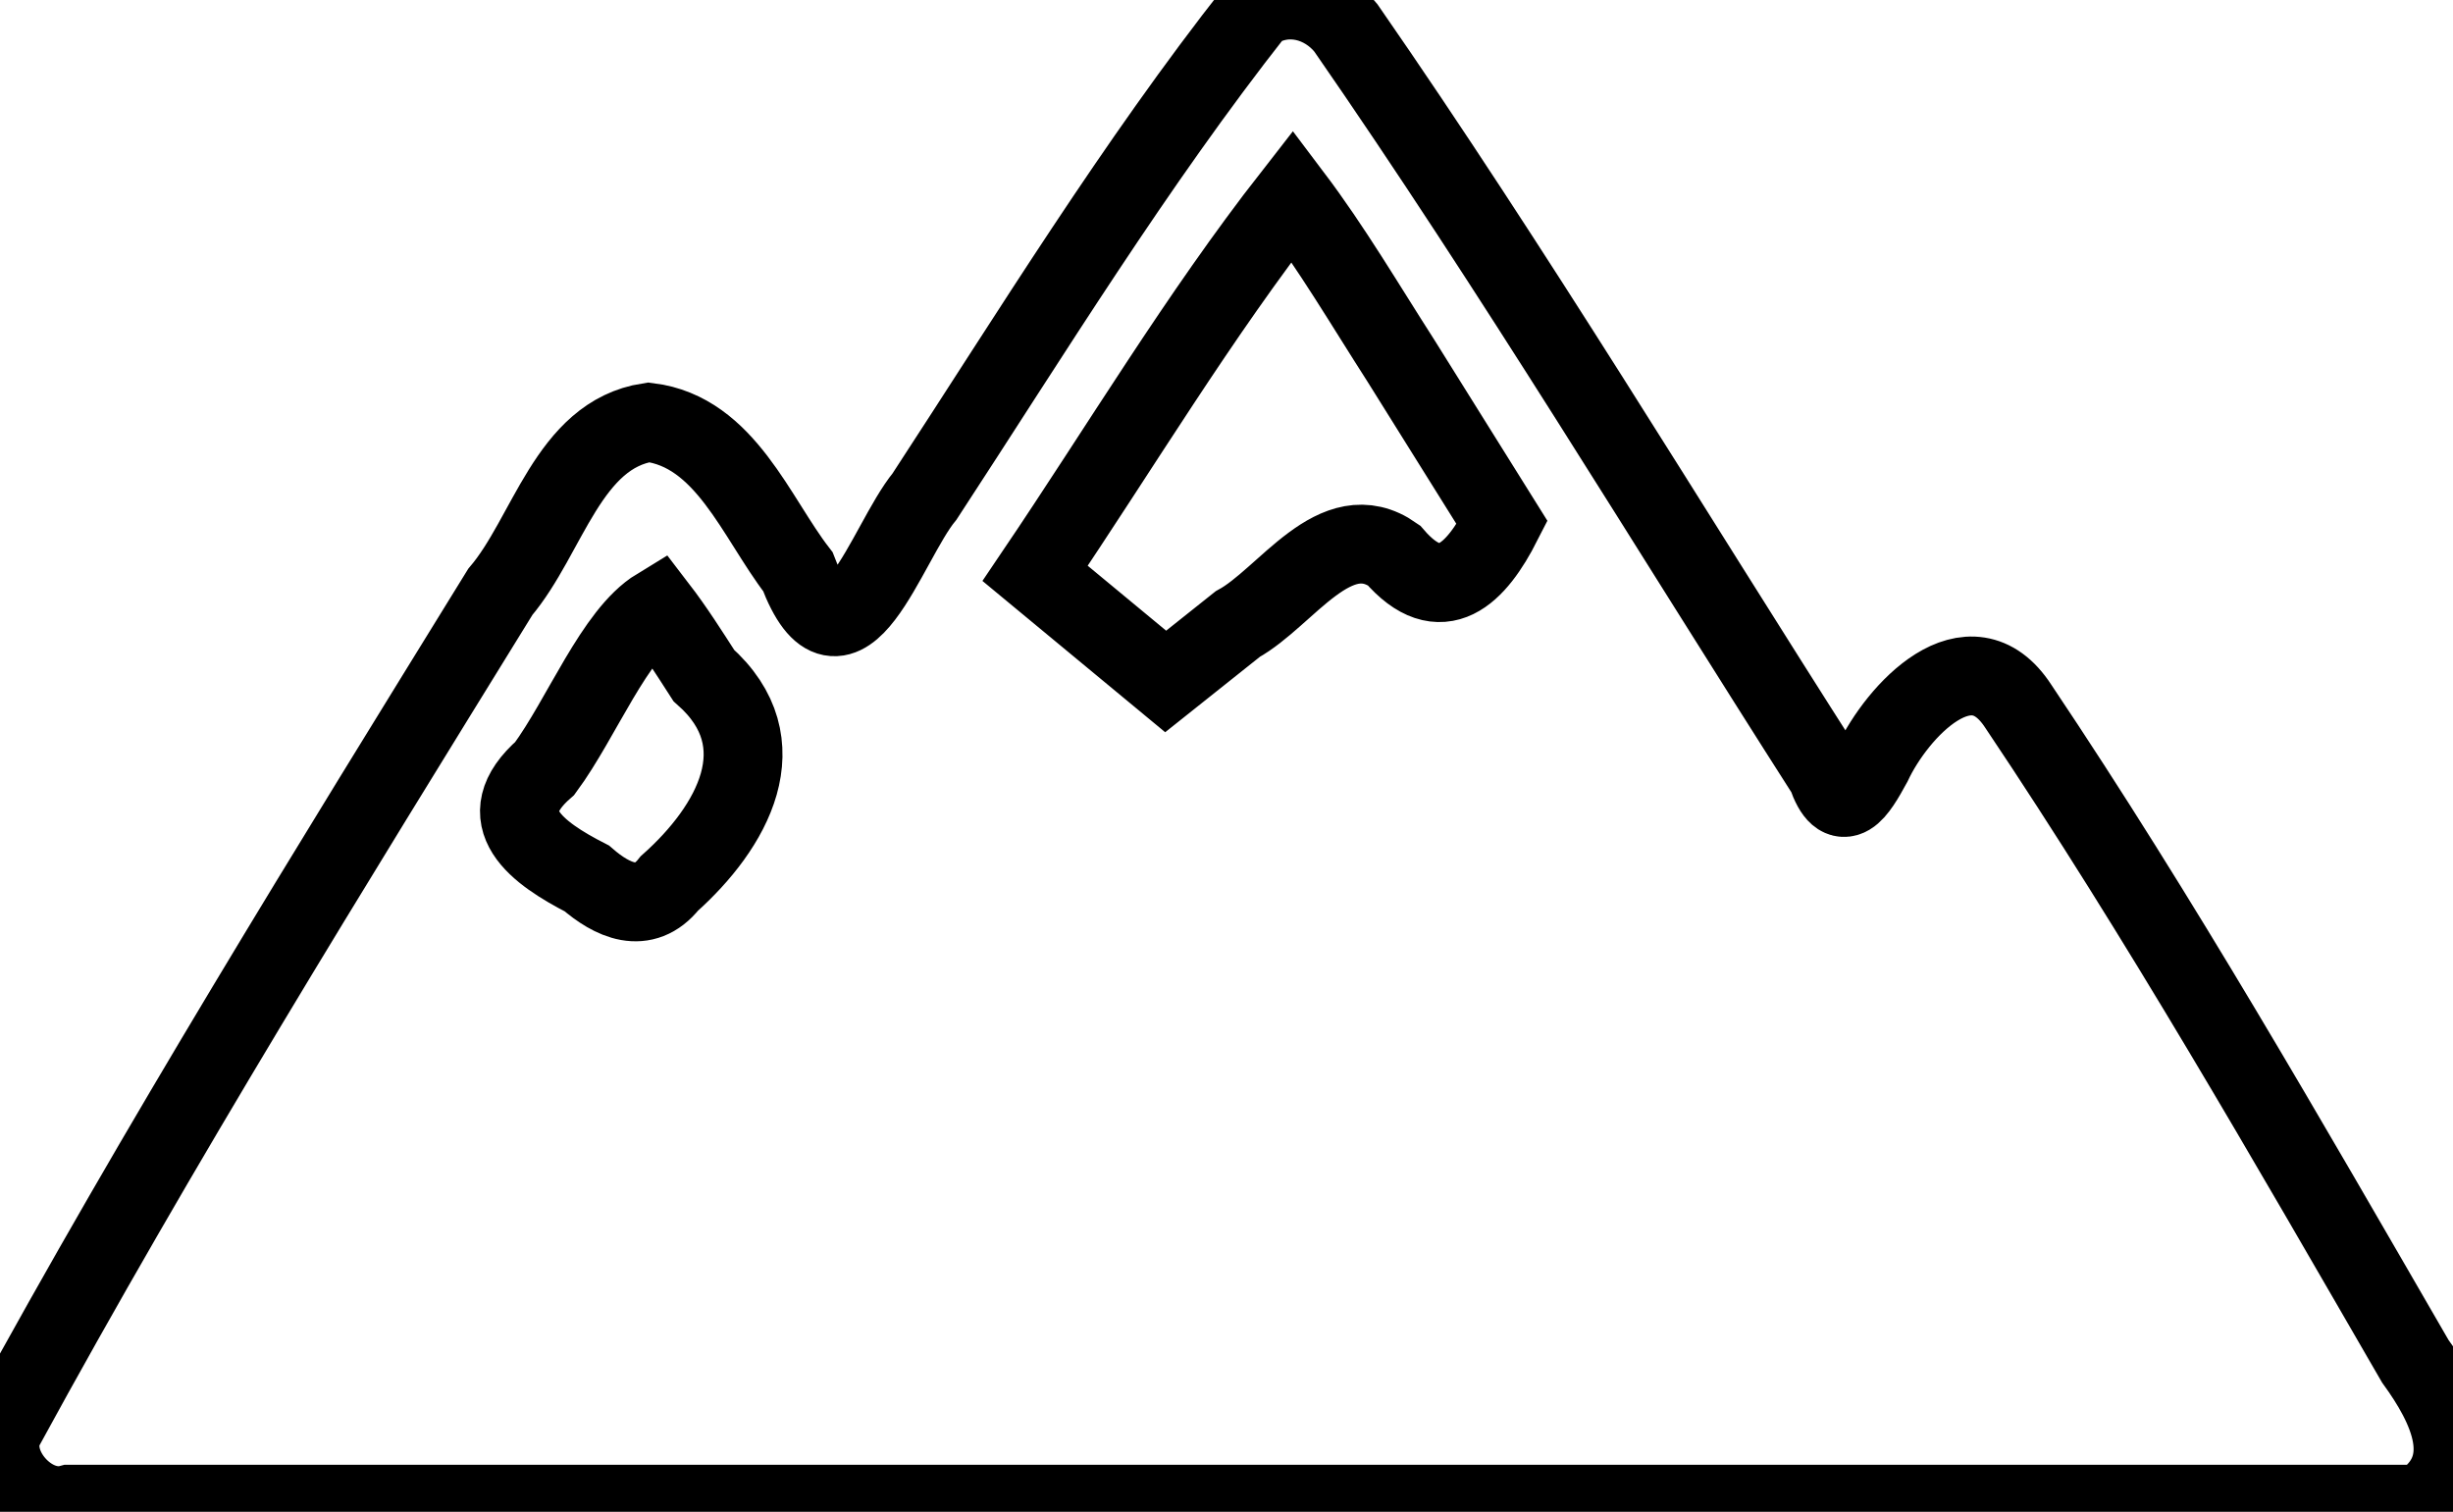
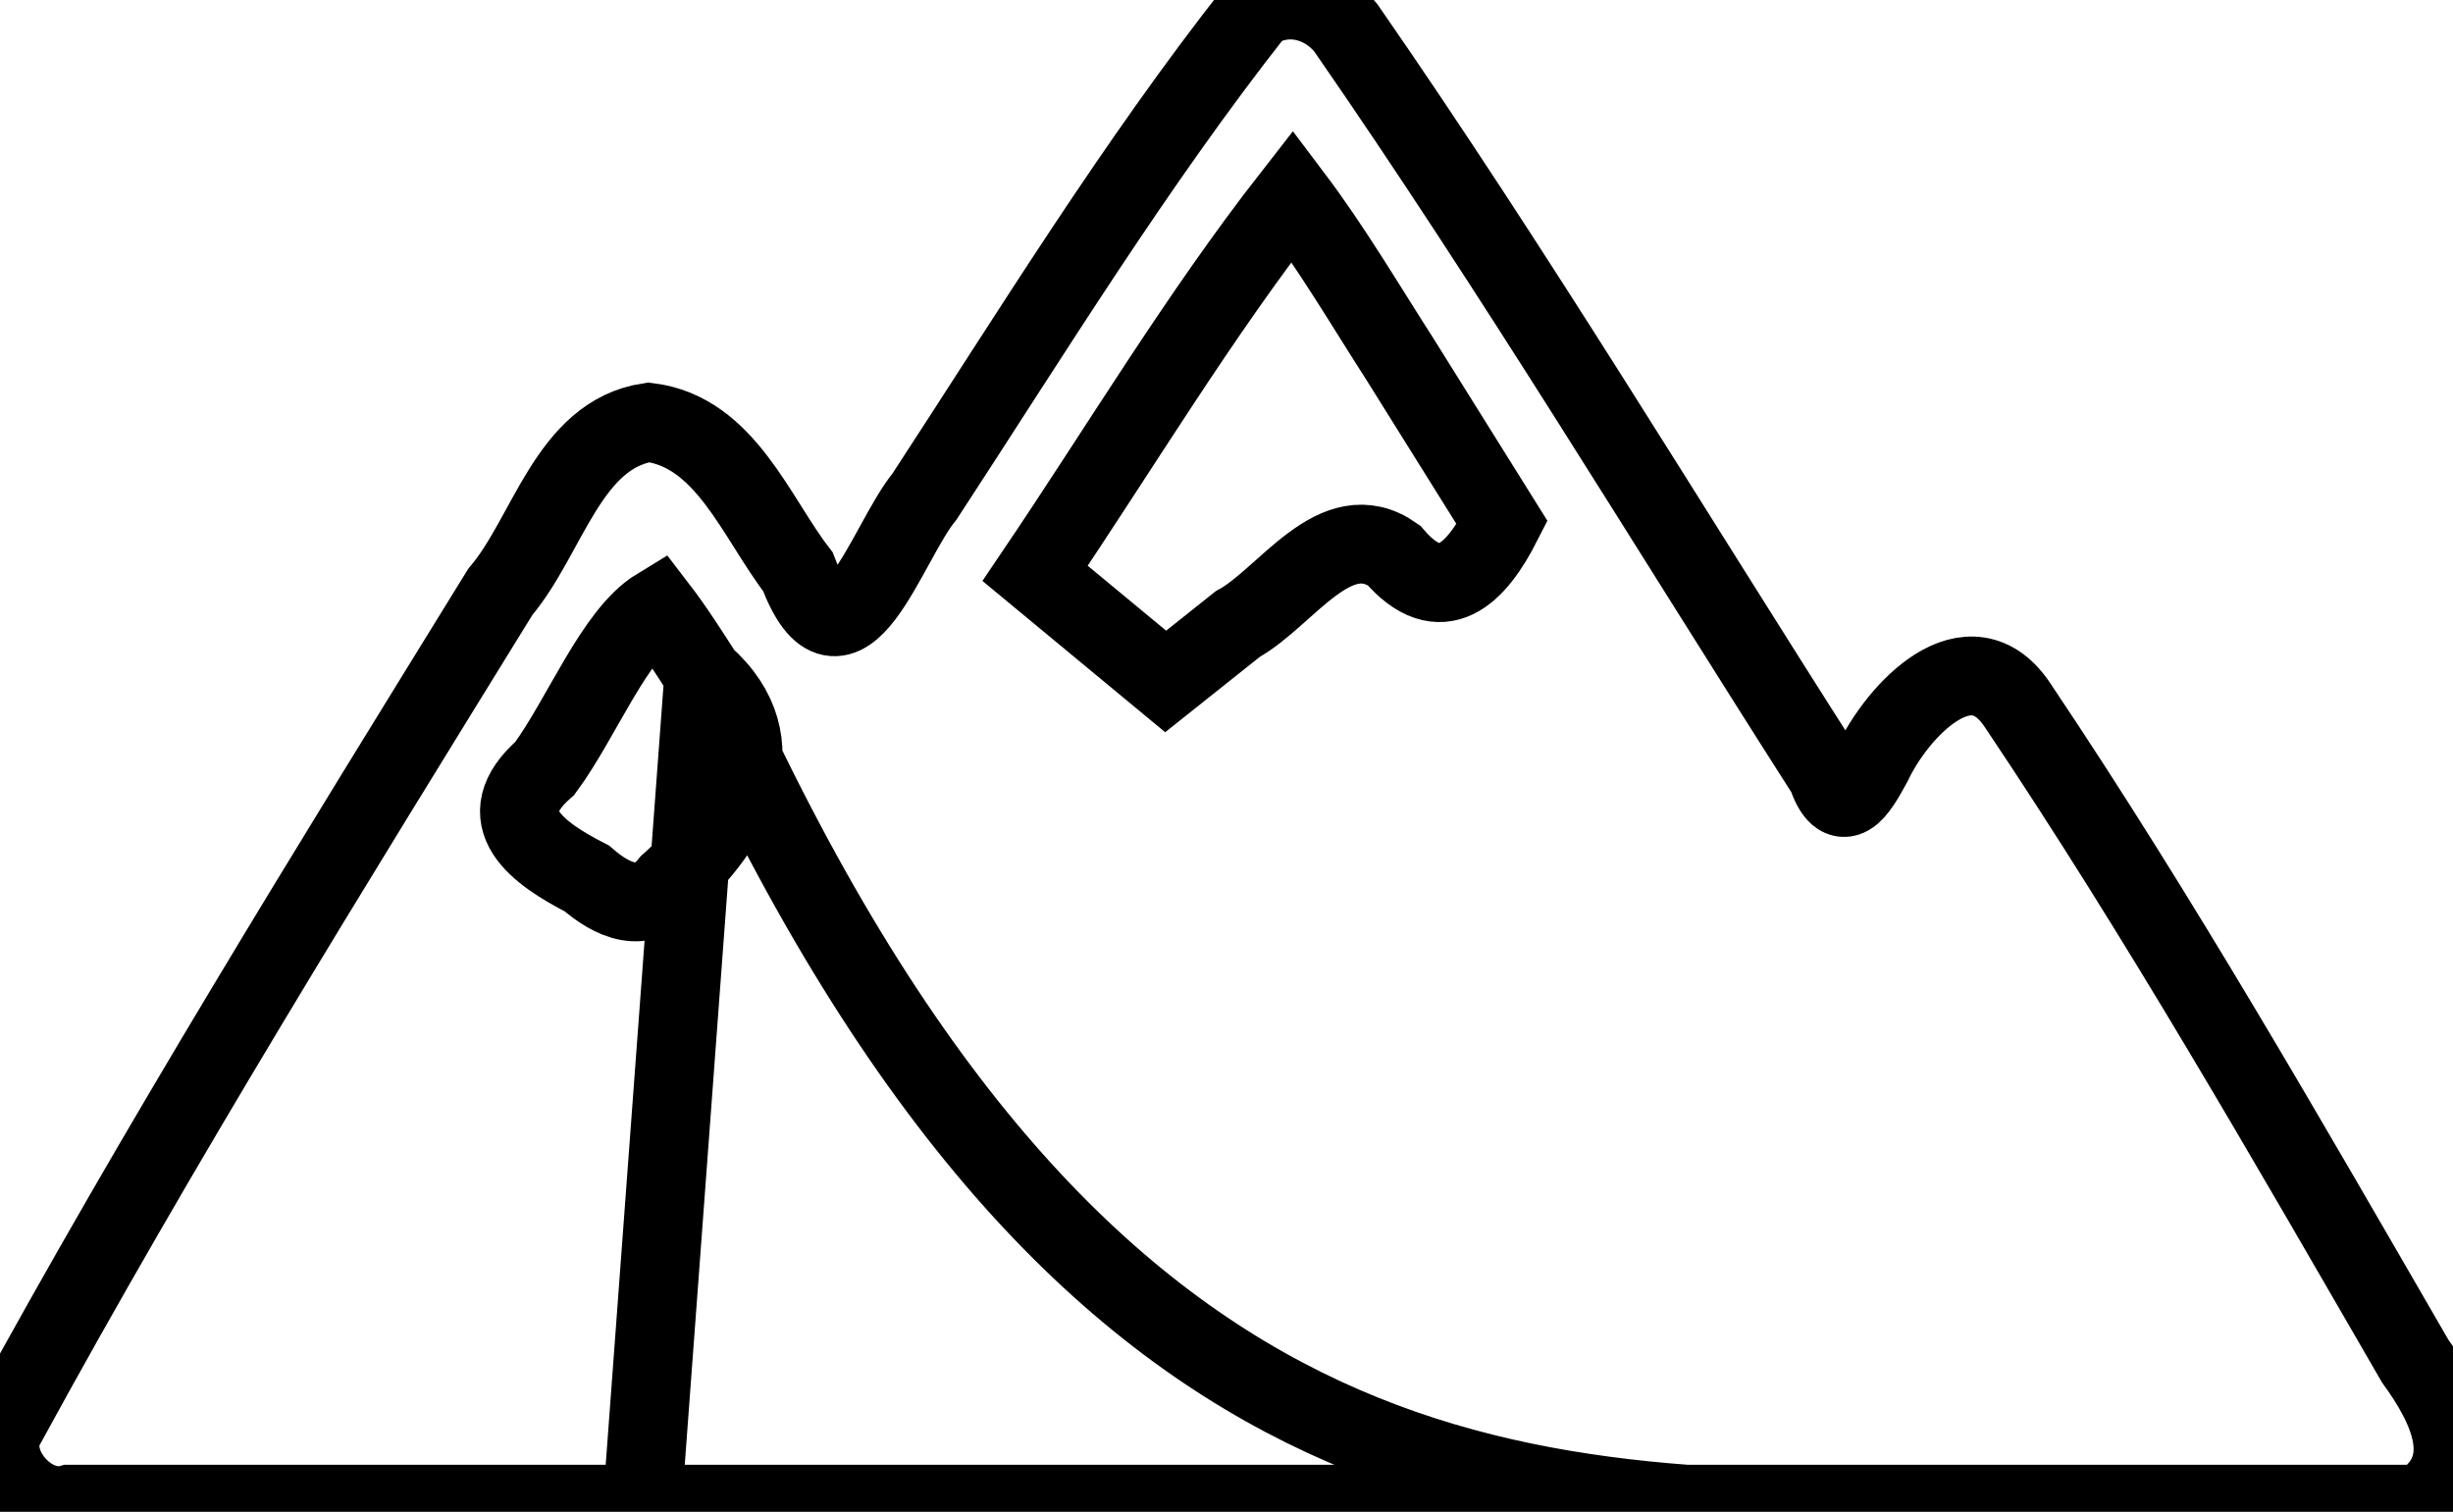
<svg xmlns="http://www.w3.org/2000/svg" xmlns:ns1="https://www.xtool.com/pages/software" version="1.1" preserveAspectRatio="xMinYMin meet" width="31.115mm" height="19.177mm" viewBox="9.688 47.96 31.115 19.177" ns1:version="2.7.22">
  <style />
-   <path transform="matrix(1,0,0,1,9.688,47.96)" stroke="#000000" fill="none" vector-effect="non-scaling-stroke" data-view-type="laser" d="M15.931 0.13C14.393 2.083 13.088 4.216 11.728 6.297 11.245 6.882 10.689 8.758 10.12 7.251 9.589 6.563 9.2 5.477 8.229 5.357 7.205 5.513 6.952 6.795 6.346 7.508 4.189 11.005 2.021 14.501 0.054 18.109-0.177 18.571 0.378 19.217 0.884 19.08L30.703 19.08C31.434 18.6 31.052 17.839 30.636 17.266 29.014 14.464 27.405 11.648 25.601 8.959 24.989 8.017 24.063 9.019 23.75 9.687 23.554 10.046 23.359 10.372 23.171 9.823 21.149 6.659 19.21 3.439 17.071 0.353 16.794 0.007 16.318-0.118 15.931 0.13ZM17.768 4.573L19.054 6.631C18.729 7.27 18.282 7.744 17.68 7.044 16.939 6.522 16.314 7.581 15.7 7.916L14.786 8.644C14.234 8.187 13.682 7.73 13.13 7.273 14.211 5.674 15.205 4.007 16.393 2.486 16.895 3.151 17.318 3.872 17.768 4.573ZM8.927 8.568C9.899 9.428 9.284 10.499 8.491 11.206 8.167 11.616 7.761 11.418 7.444 11.143 6.822 10.824 6.187 10.377 6.911 9.746 7.38 9.11 7.795 8.038 8.341 7.706 8.553 7.982 8.739 8.276 8.927 8.568ZM8.141 19.164C13.672 19.179 19.204 19.186 24.736 19.152 18.633 19.124 12.529 19.124 6.426 19.152 6.998 19.16 7.569 19.161 8.141 19.164Z" fill-rule="evenodd" />
+   <path transform="matrix(1,0,0,1,9.688,47.96)" stroke="#000000" fill="none" vector-effect="non-scaling-stroke" data-view-type="laser" d="M15.931 0.13C14.393 2.083 13.088 4.216 11.728 6.297 11.245 6.882 10.689 8.758 10.12 7.251 9.589 6.563 9.2 5.477 8.229 5.357 7.205 5.513 6.952 6.795 6.346 7.508 4.189 11.005 2.021 14.501 0.054 18.109-0.177 18.571 0.378 19.217 0.884 19.08L30.703 19.08C31.434 18.6 31.052 17.839 30.636 17.266 29.014 14.464 27.405 11.648 25.601 8.959 24.989 8.017 24.063 9.019 23.75 9.687 23.554 10.046 23.359 10.372 23.171 9.823 21.149 6.659 19.21 3.439 17.071 0.353 16.794 0.007 16.318-0.118 15.931 0.13ZM17.768 4.573L19.054 6.631C18.729 7.27 18.282 7.744 17.68 7.044 16.939 6.522 16.314 7.581 15.7 7.916L14.786 8.644C14.234 8.187 13.682 7.73 13.13 7.273 14.211 5.674 15.205 4.007 16.393 2.486 16.895 3.151 17.318 3.872 17.768 4.573ZM8.927 8.568C9.899 9.428 9.284 10.499 8.491 11.206 8.167 11.616 7.761 11.418 7.444 11.143 6.822 10.824 6.187 10.377 6.911 9.746 7.38 9.11 7.795 8.038 8.341 7.706 8.553 7.982 8.739 8.276 8.927 8.568ZC13.672 19.179 19.204 19.186 24.736 19.152 18.633 19.124 12.529 19.124 6.426 19.152 6.998 19.16 7.569 19.161 8.141 19.164Z" fill-rule="evenodd" />
</svg>